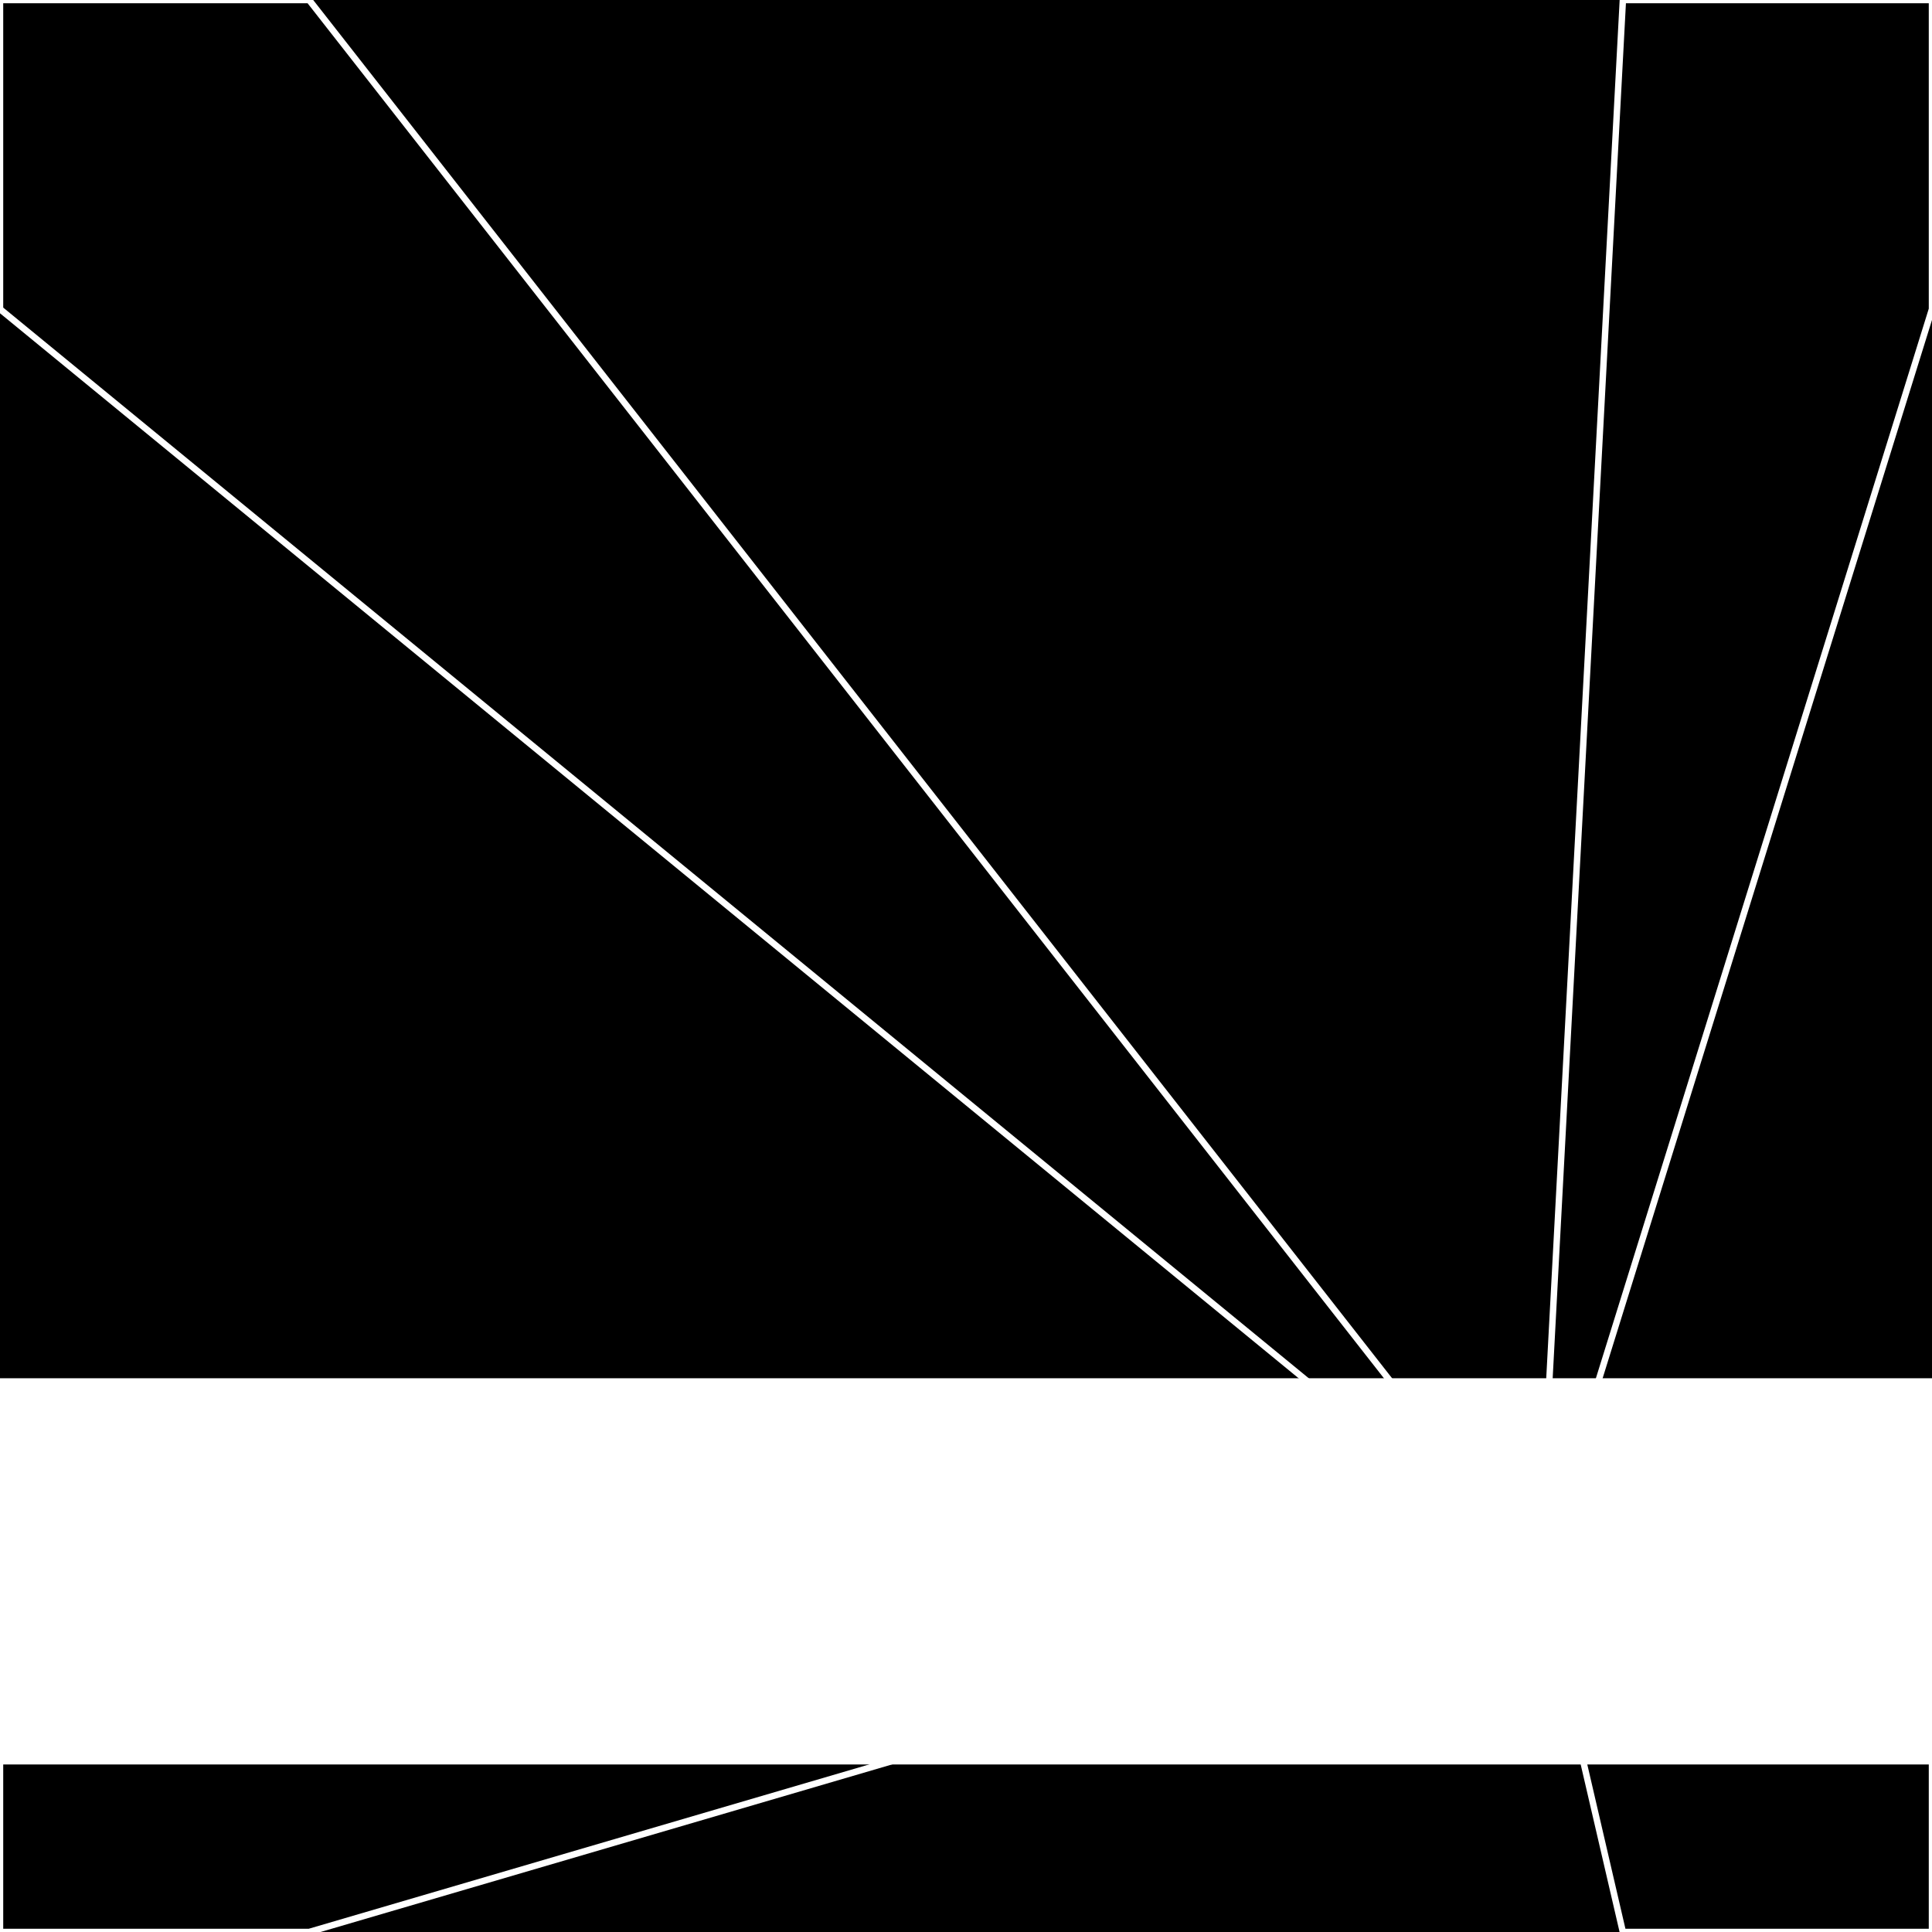
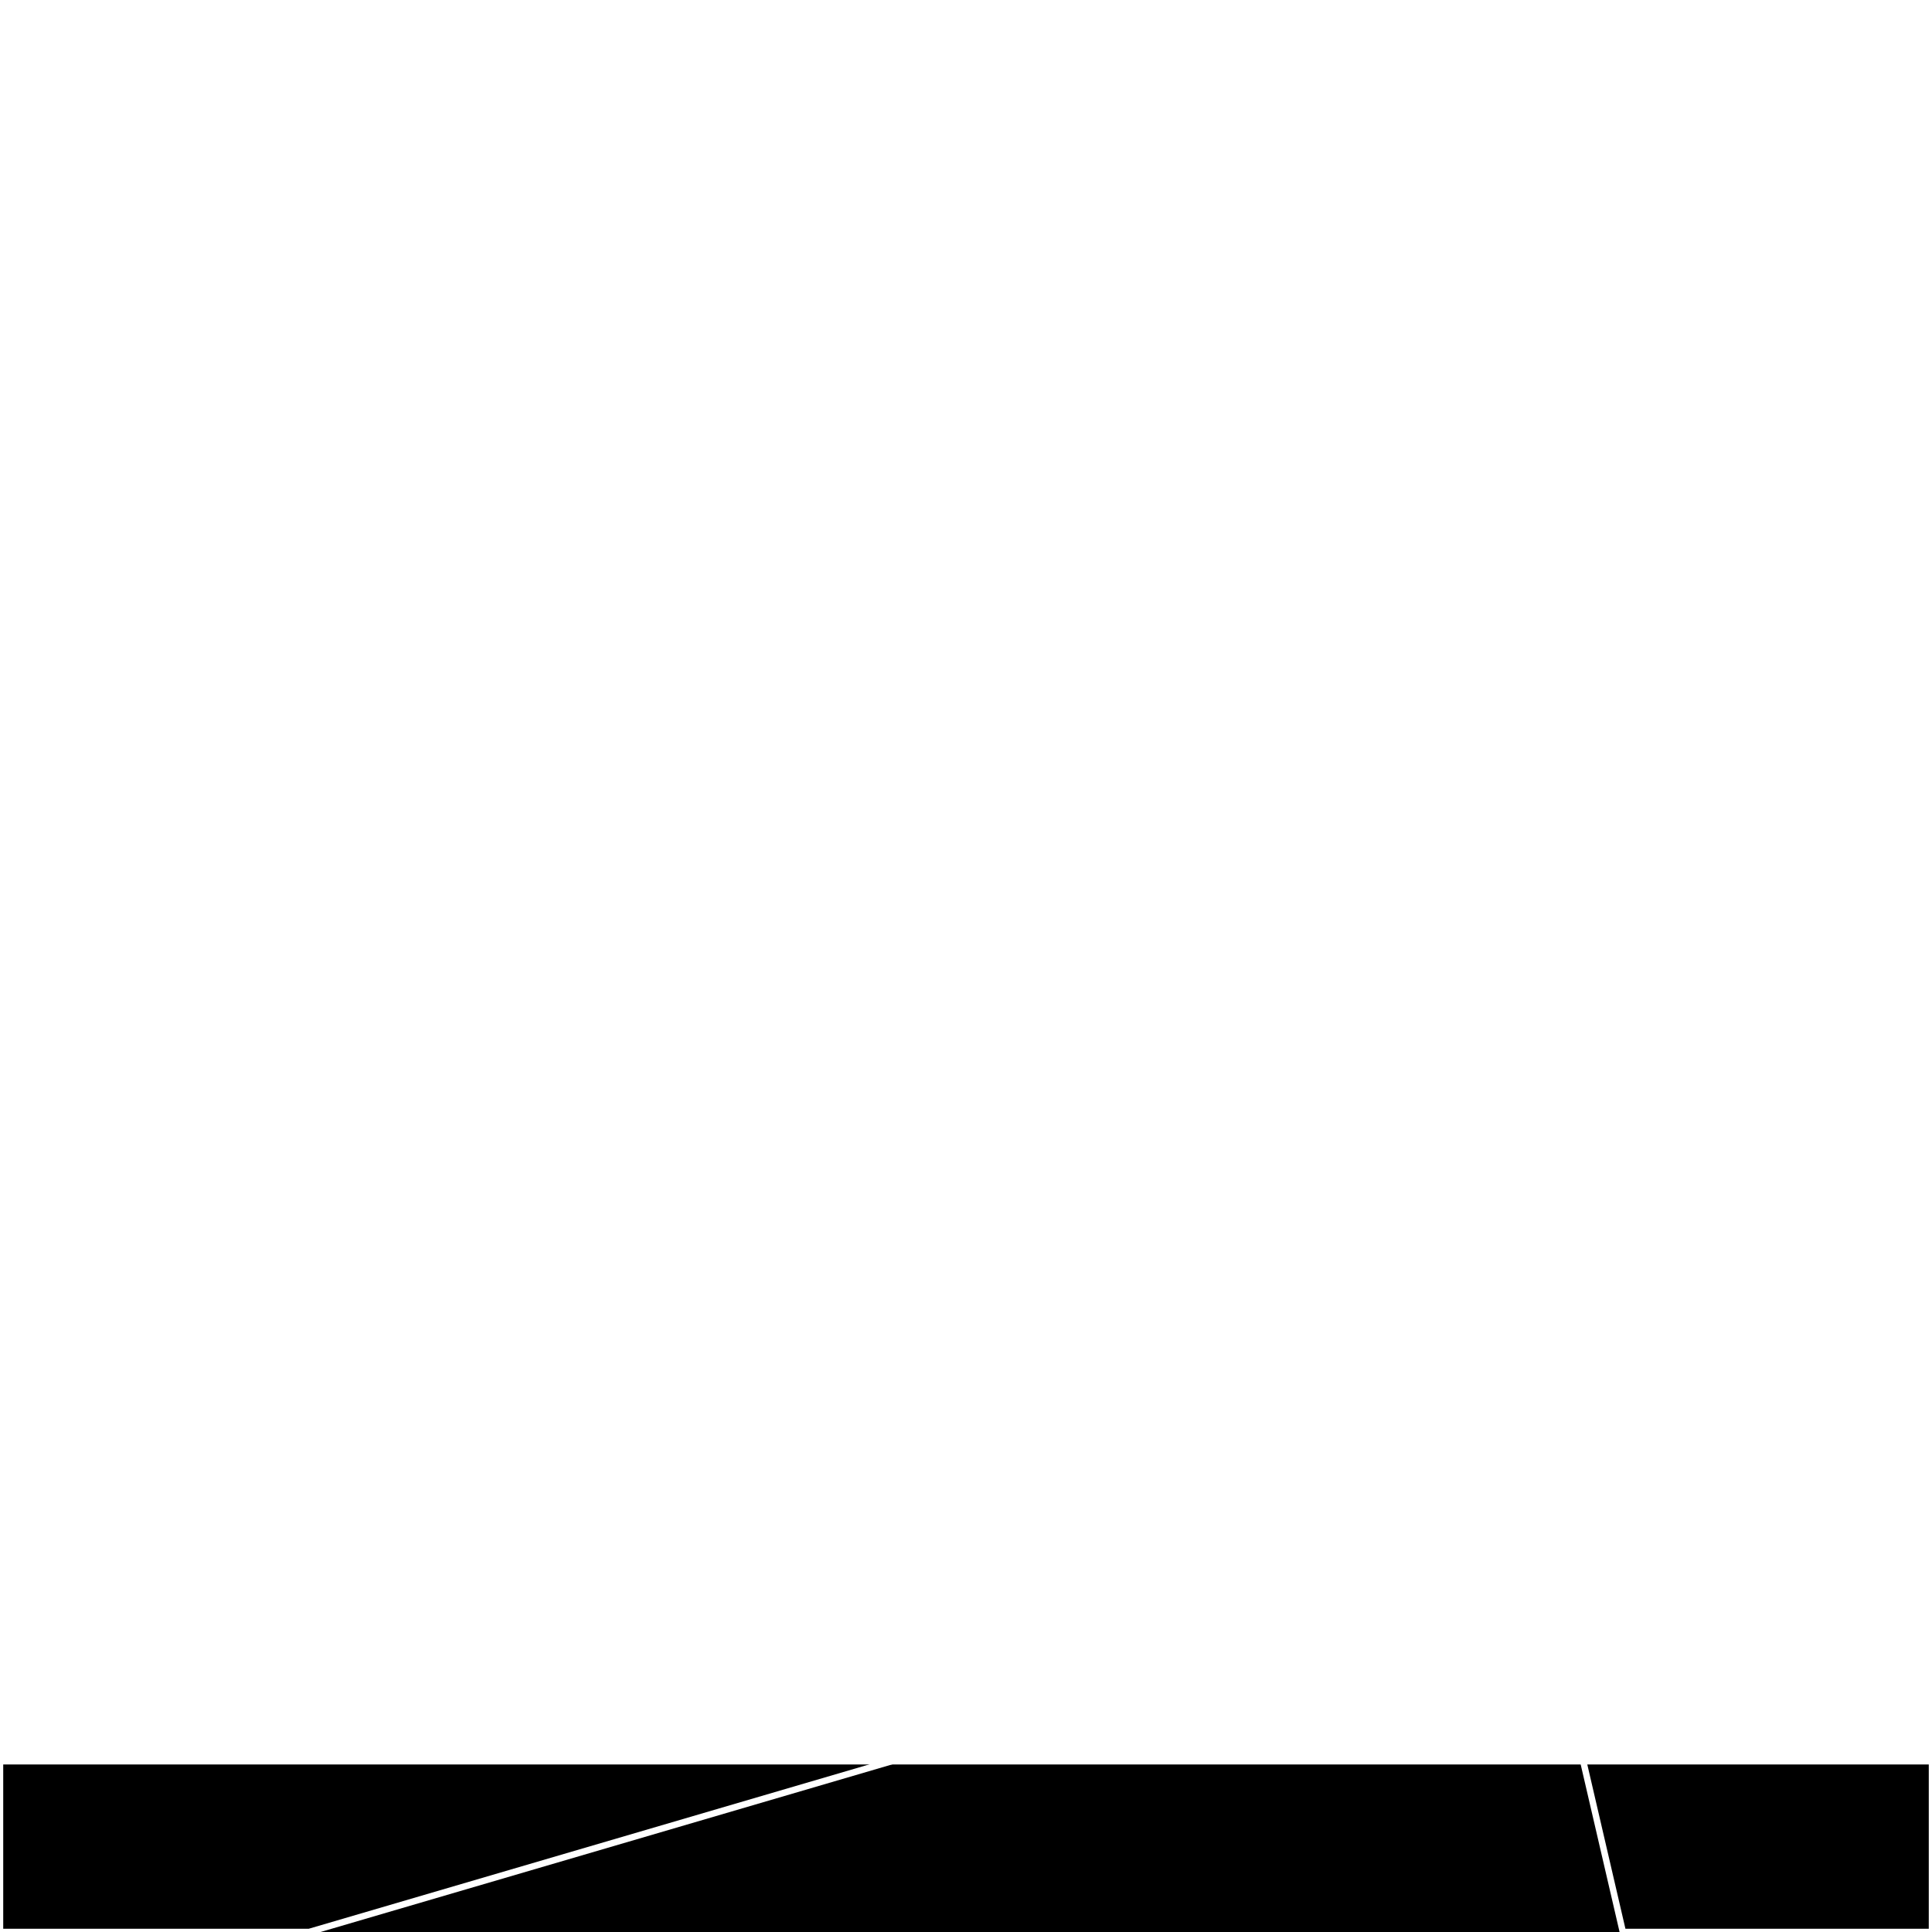
<svg xmlns="http://www.w3.org/2000/svg" width="300" height="300" style="background:#000">
  <linearGradient id="topGradient" gradientTransform="rotate(90)">
    <stop stop-color="white" offset="80%" stop-opacity="0" />
    <stop stop-color="white" offset="100%" stop-opacity="1" />
  </linearGradient>
  <filter id="room">
    <feTurbulence baseFrequency="0" seed="3270432" result="turb" />
    <feColorMatrix values="-52 -51 -38 9 1 -42 -56 3 -38 1 -33 -40 9 -44 1 -35 -43 -60 64 1 " />
  </filter>
  <filter id="stars">
    <feTurbulence type="fractalNoise" numOctaves="1" baseFrequency="0.007" seed="1013760" result="turb" />
    <feColorMatrix values="15 0 0 0 0 0 15 0 0 0 0 0 15 0 0 0 0 0 -15 5" />
  </filter>
-   <rect width="300" height="300" filter="url(#room)" transform="translate(0,-86)" />
  <rect width="300" height="300" filter="url(#room)" transform="translate(0,574) scale(-1,1) rotate(180)" />
  <rect width="300" height="300" fill="url(#topGradient)" transform="translate(0,-56)" />
  <rect width="300" height="300" fill="url(#topGradient)" transform="translate(0,544) scale(-1,1) rotate(180)" />
-   <rect width="300" height="300" filter="url(#stars)" transform="translate(0,-86)" />
  <rect width="300" height="300" filter="url(#stars)" transform="translate(0,574) scale(-1,1) rotate(180)" />
  <polygon points="48,0 0,0 0,48 239,244" fill="none" stroke="white" />
  <polygon points="0,252 0,300 48,300 239,244" fill="none" stroke="white" />
  <polygon points="252,0 300,0 300,48 239,244" fill="none" stroke="white" />
  <polygon points="300,252 300,300 252,300 239,244" fill="none" stroke="white" />
</svg>